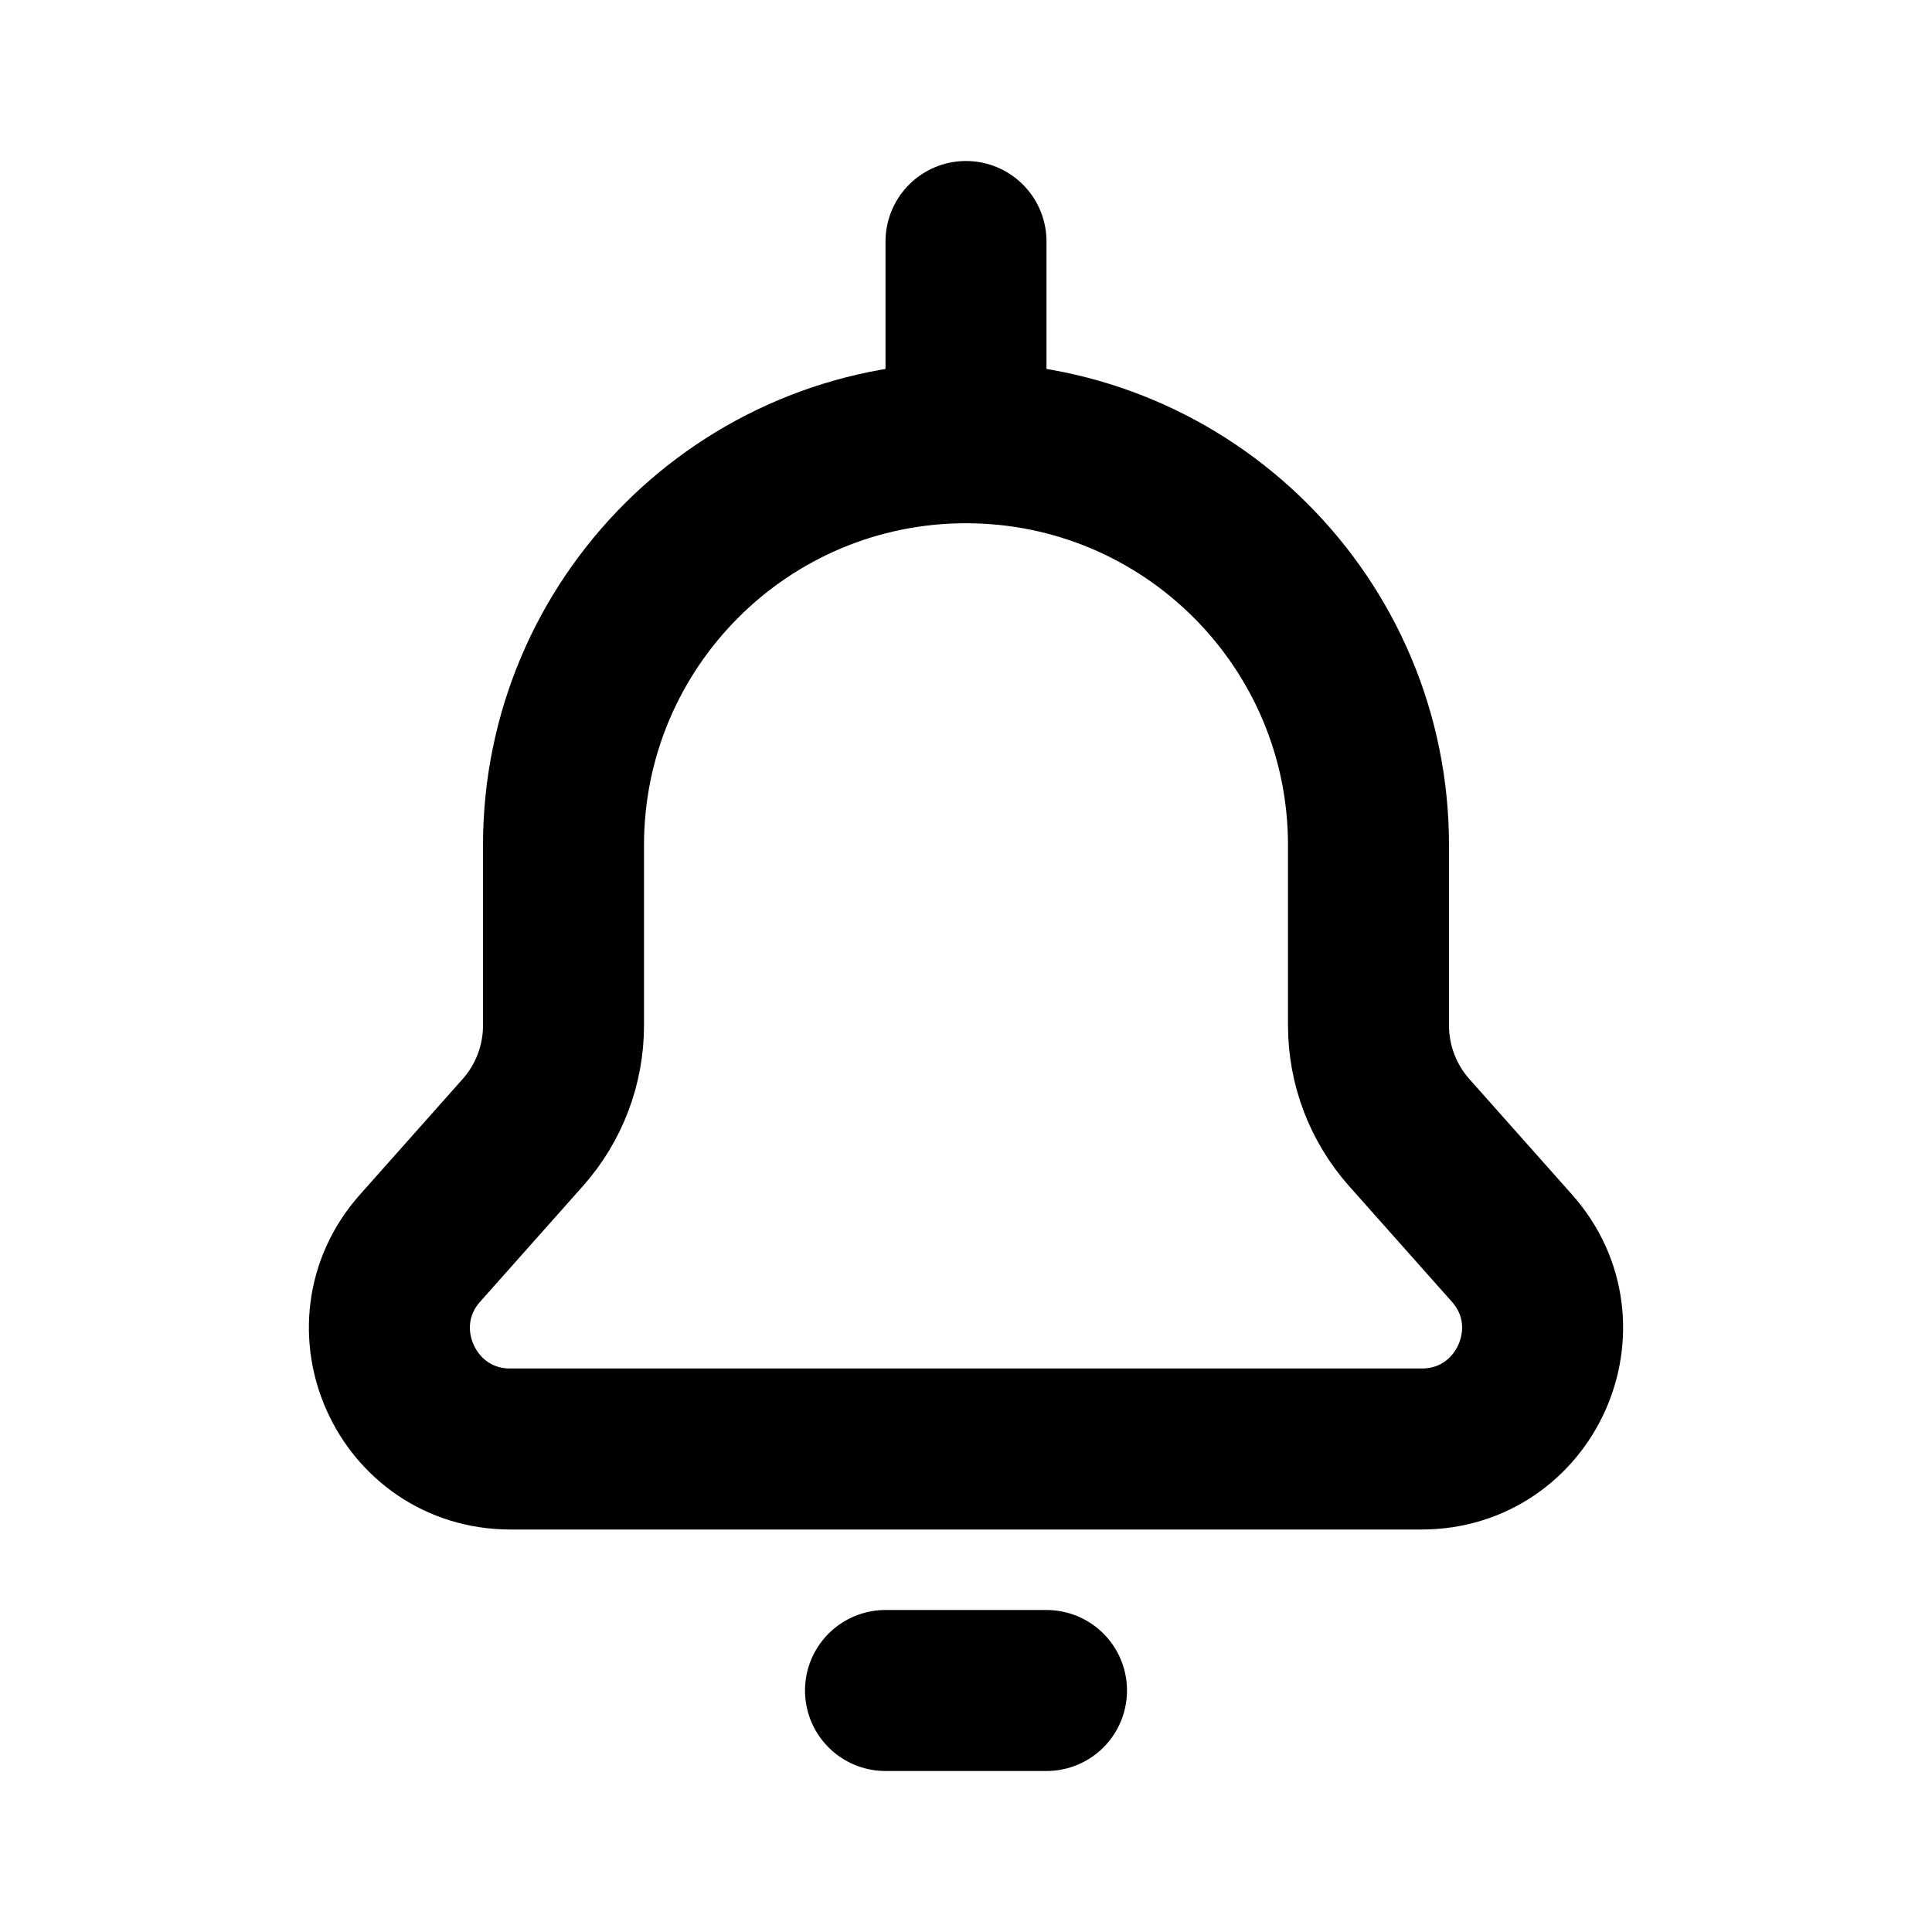
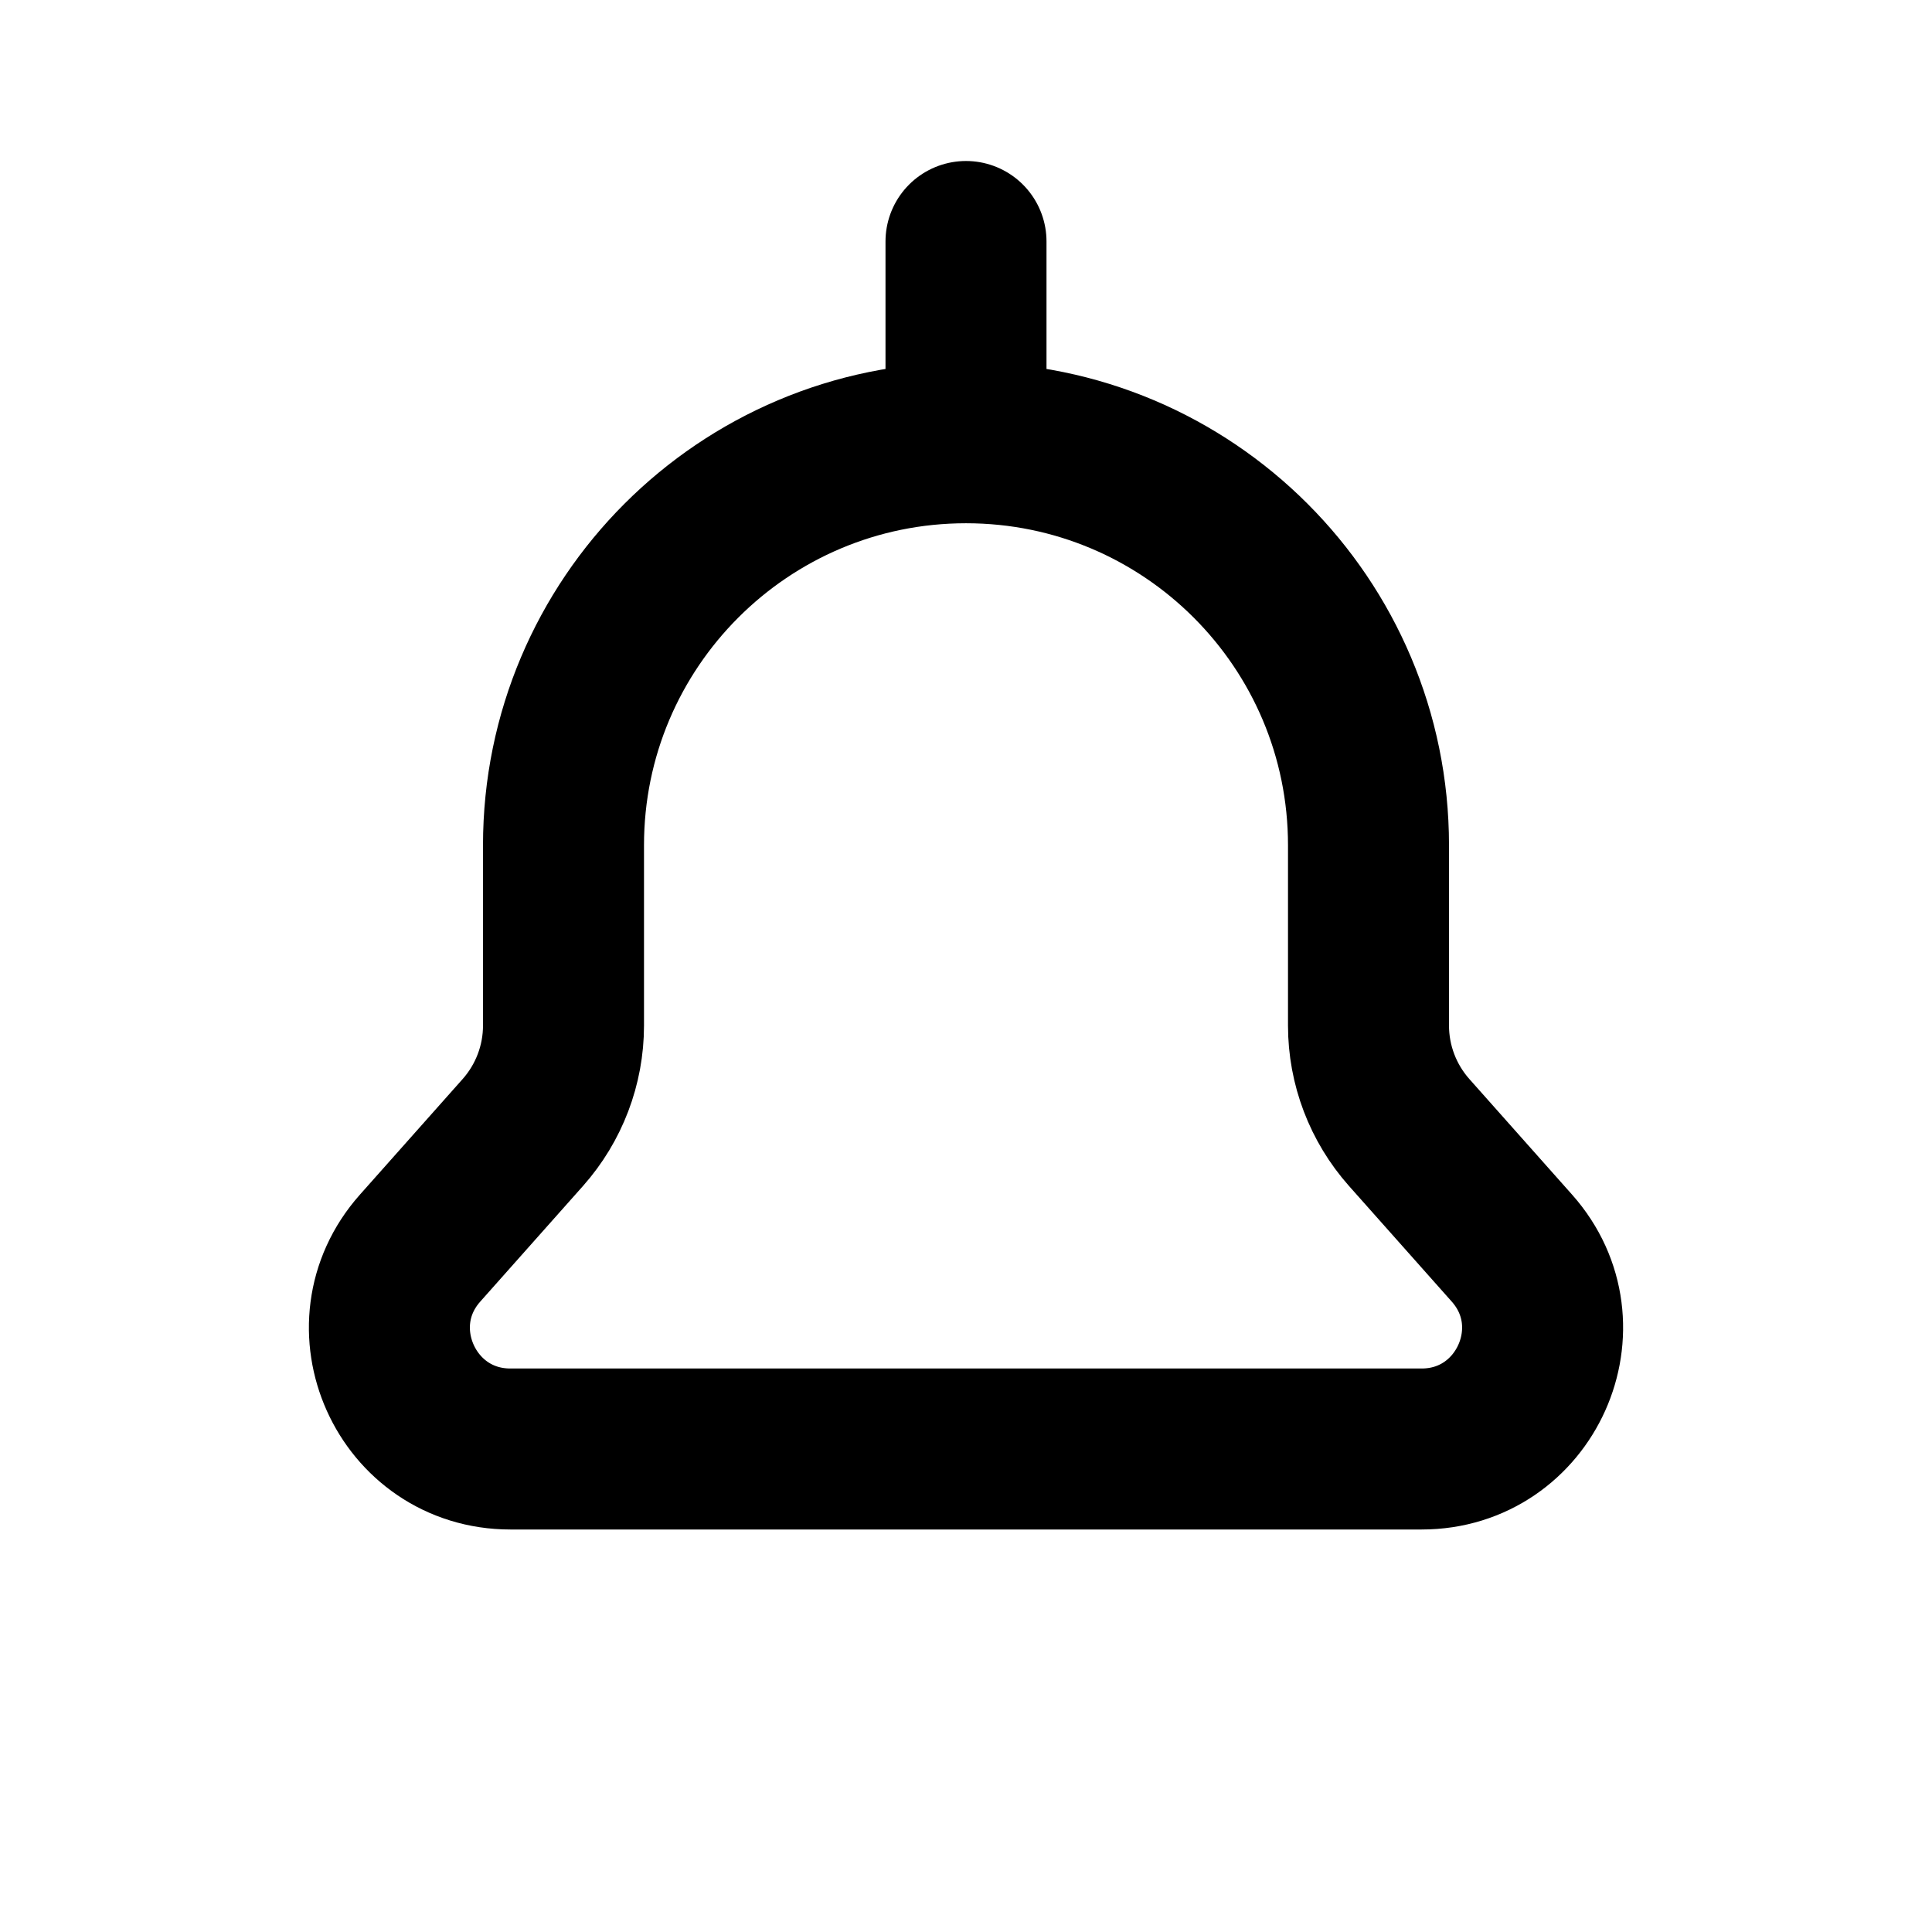
<svg xmlns="http://www.w3.org/2000/svg" width="800px" height="800px" viewBox="0 0 24 24" fill="none">
-   <path d="M12 5.5C14.761 5.5 17 7.739 17 10.5V12.74C17 13.229 17.18 13.702 17.505 14.068L18.781 15.504C19.641 16.471 18.954 18 17.66 18H6.34C5.046 18 4.359 16.471 5.219 15.504L6.495 14.068C6.82 13.702 7 13.229 7 12.74L7 10.5C7 7.739 9.239 5.5 12 5.5ZM12 5.5V3M11 21H13" stroke="#000000" stroke-width="2" stroke-linecap="round" stroke-linejoin="round" />
+   <path d="M12 5.5C14.761 5.5 17 7.739 17 10.5V12.74C17 13.229 17.18 13.702 17.505 14.068L18.781 15.504C19.641 16.471 18.954 18 17.66 18H6.34C5.046 18 4.359 16.471 5.219 15.504L6.495 14.068C6.82 13.702 7 13.229 7 12.74L7 10.5C7 7.739 9.239 5.5 12 5.5ZM12 5.5V3M11 21" stroke="#000000" stroke-width="2" stroke-linecap="round" stroke-linejoin="round" />
</svg>